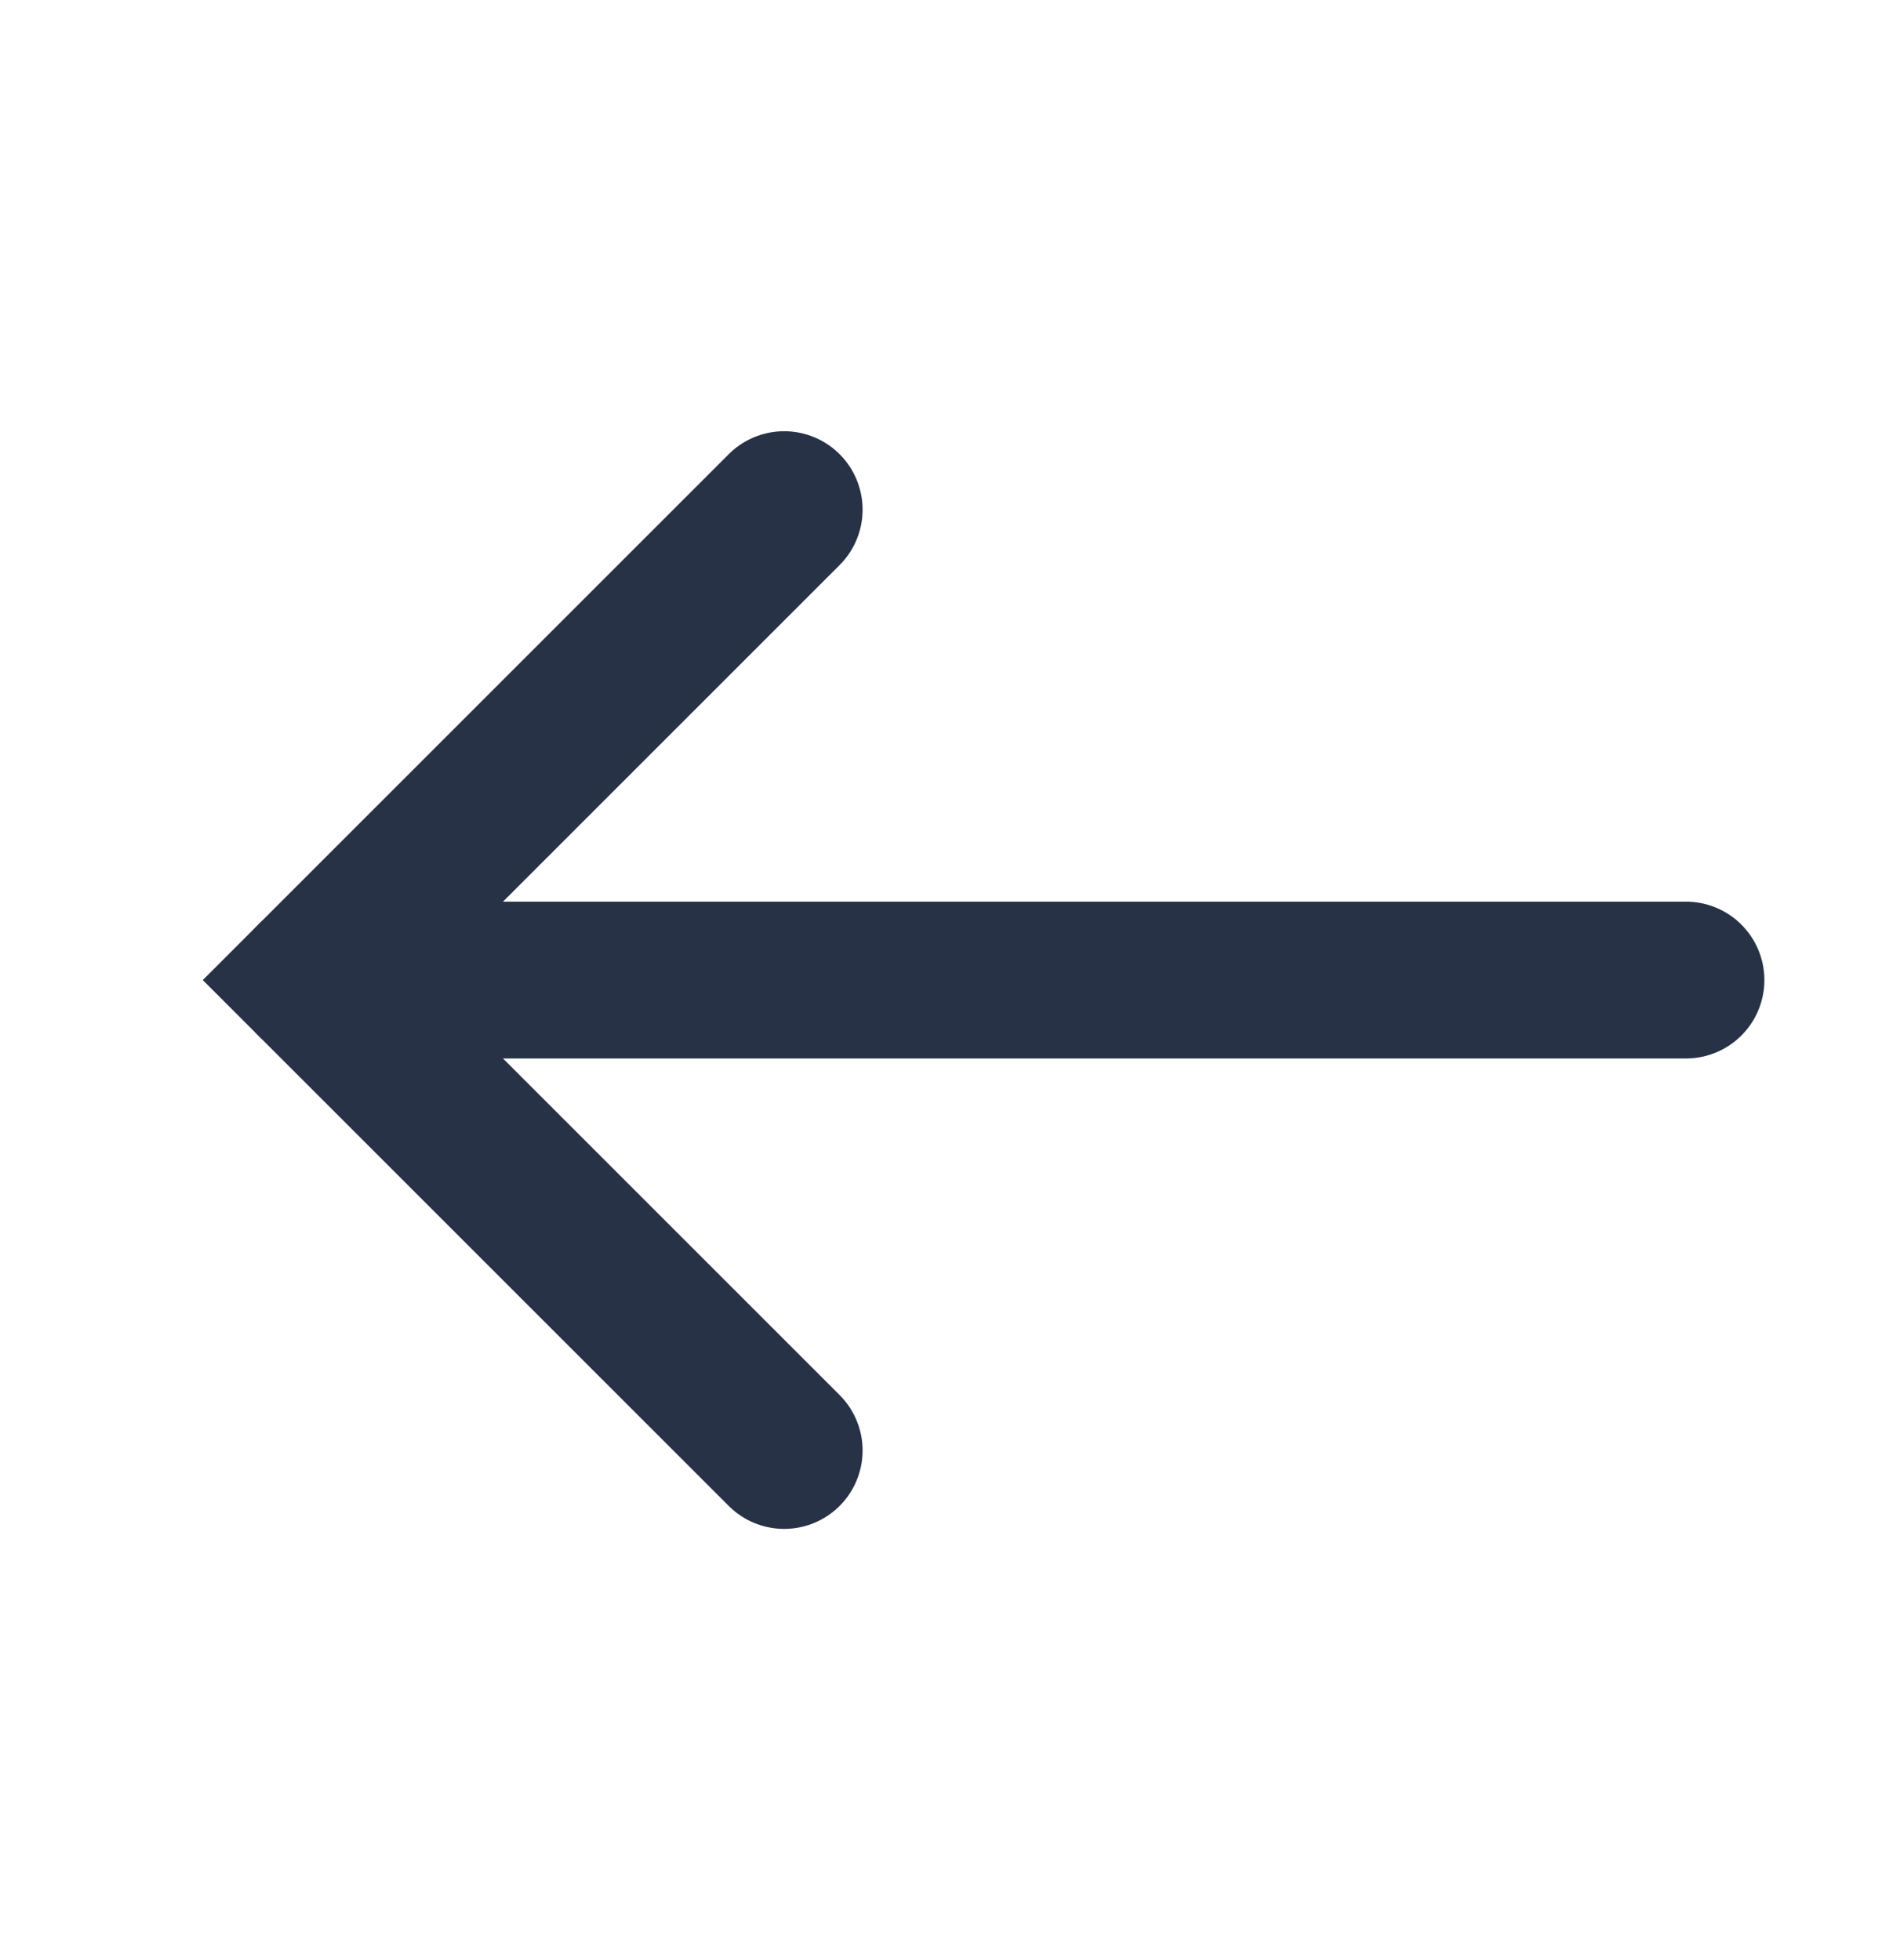
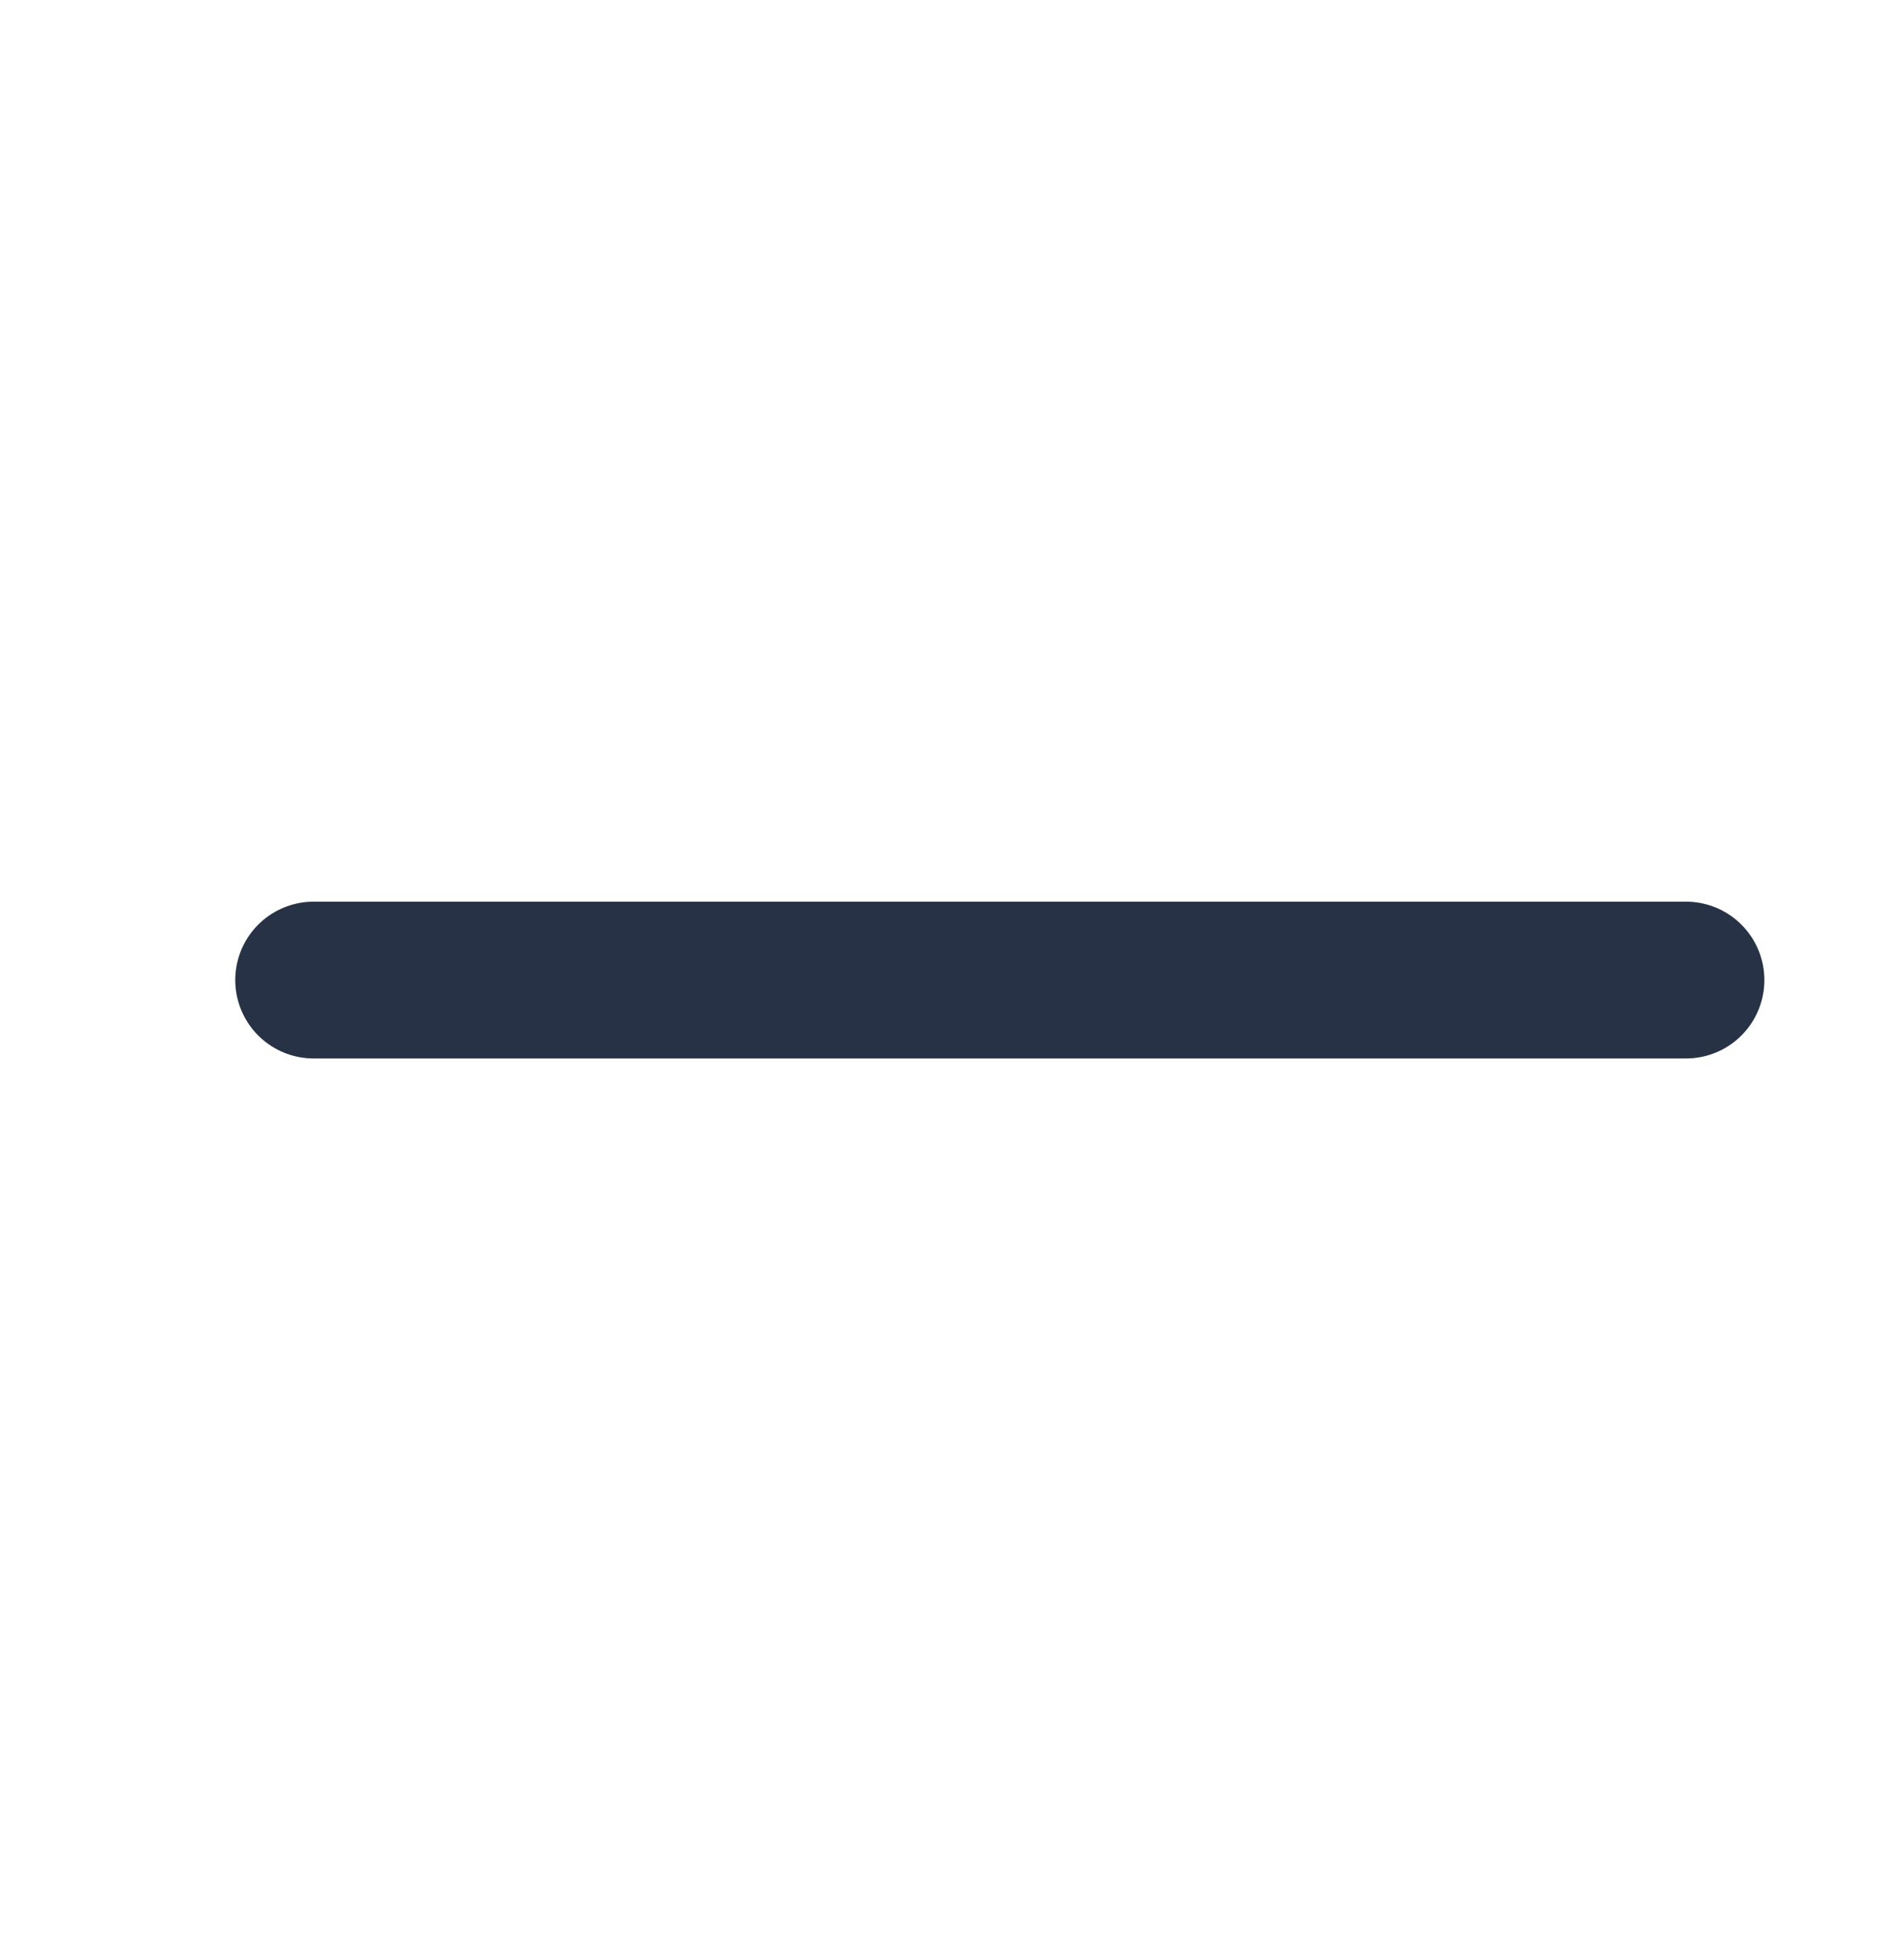
<svg xmlns="http://www.w3.org/2000/svg" width="24" height="25" viewBox="0 0 24 25" fill="none">
-   <path d="M10 18.5L4 12.5L10 6.5" stroke="#273246" stroke-width="2" stroke-linecap="round" />
  <path d="M4 12.5H21.5" stroke="#273246" stroke-width="2" stroke-linecap="round" />
</svg>